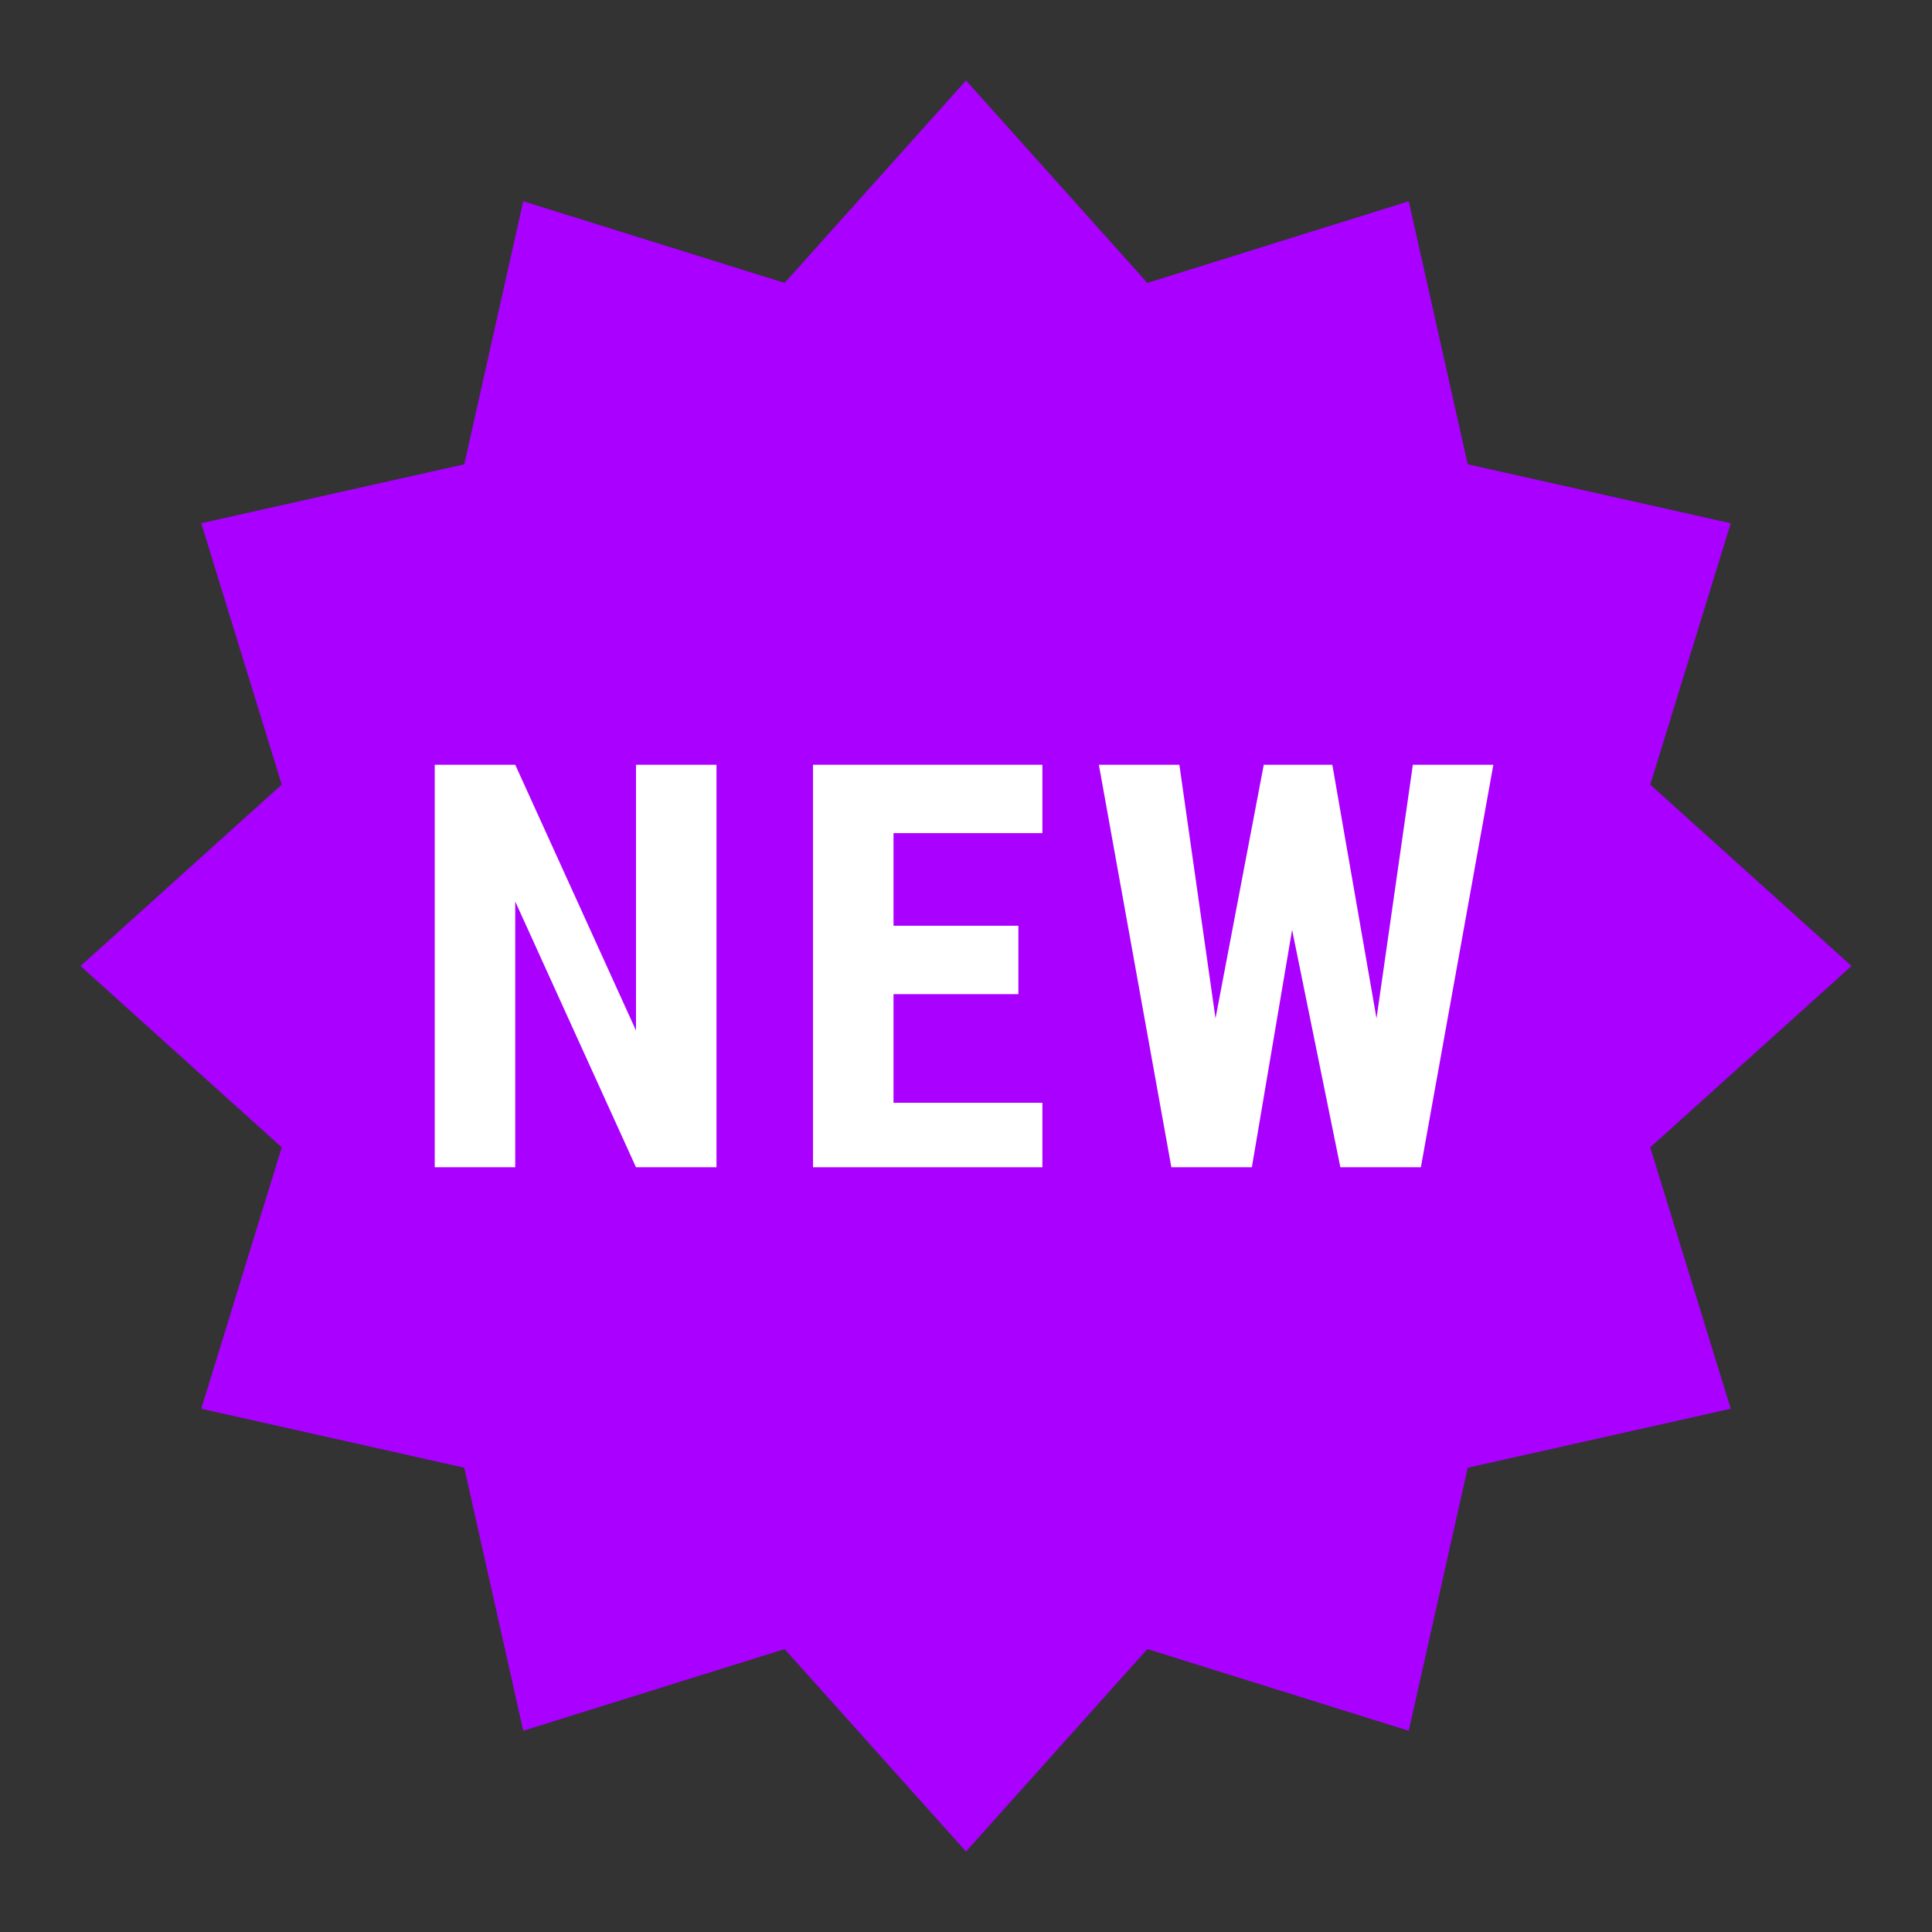
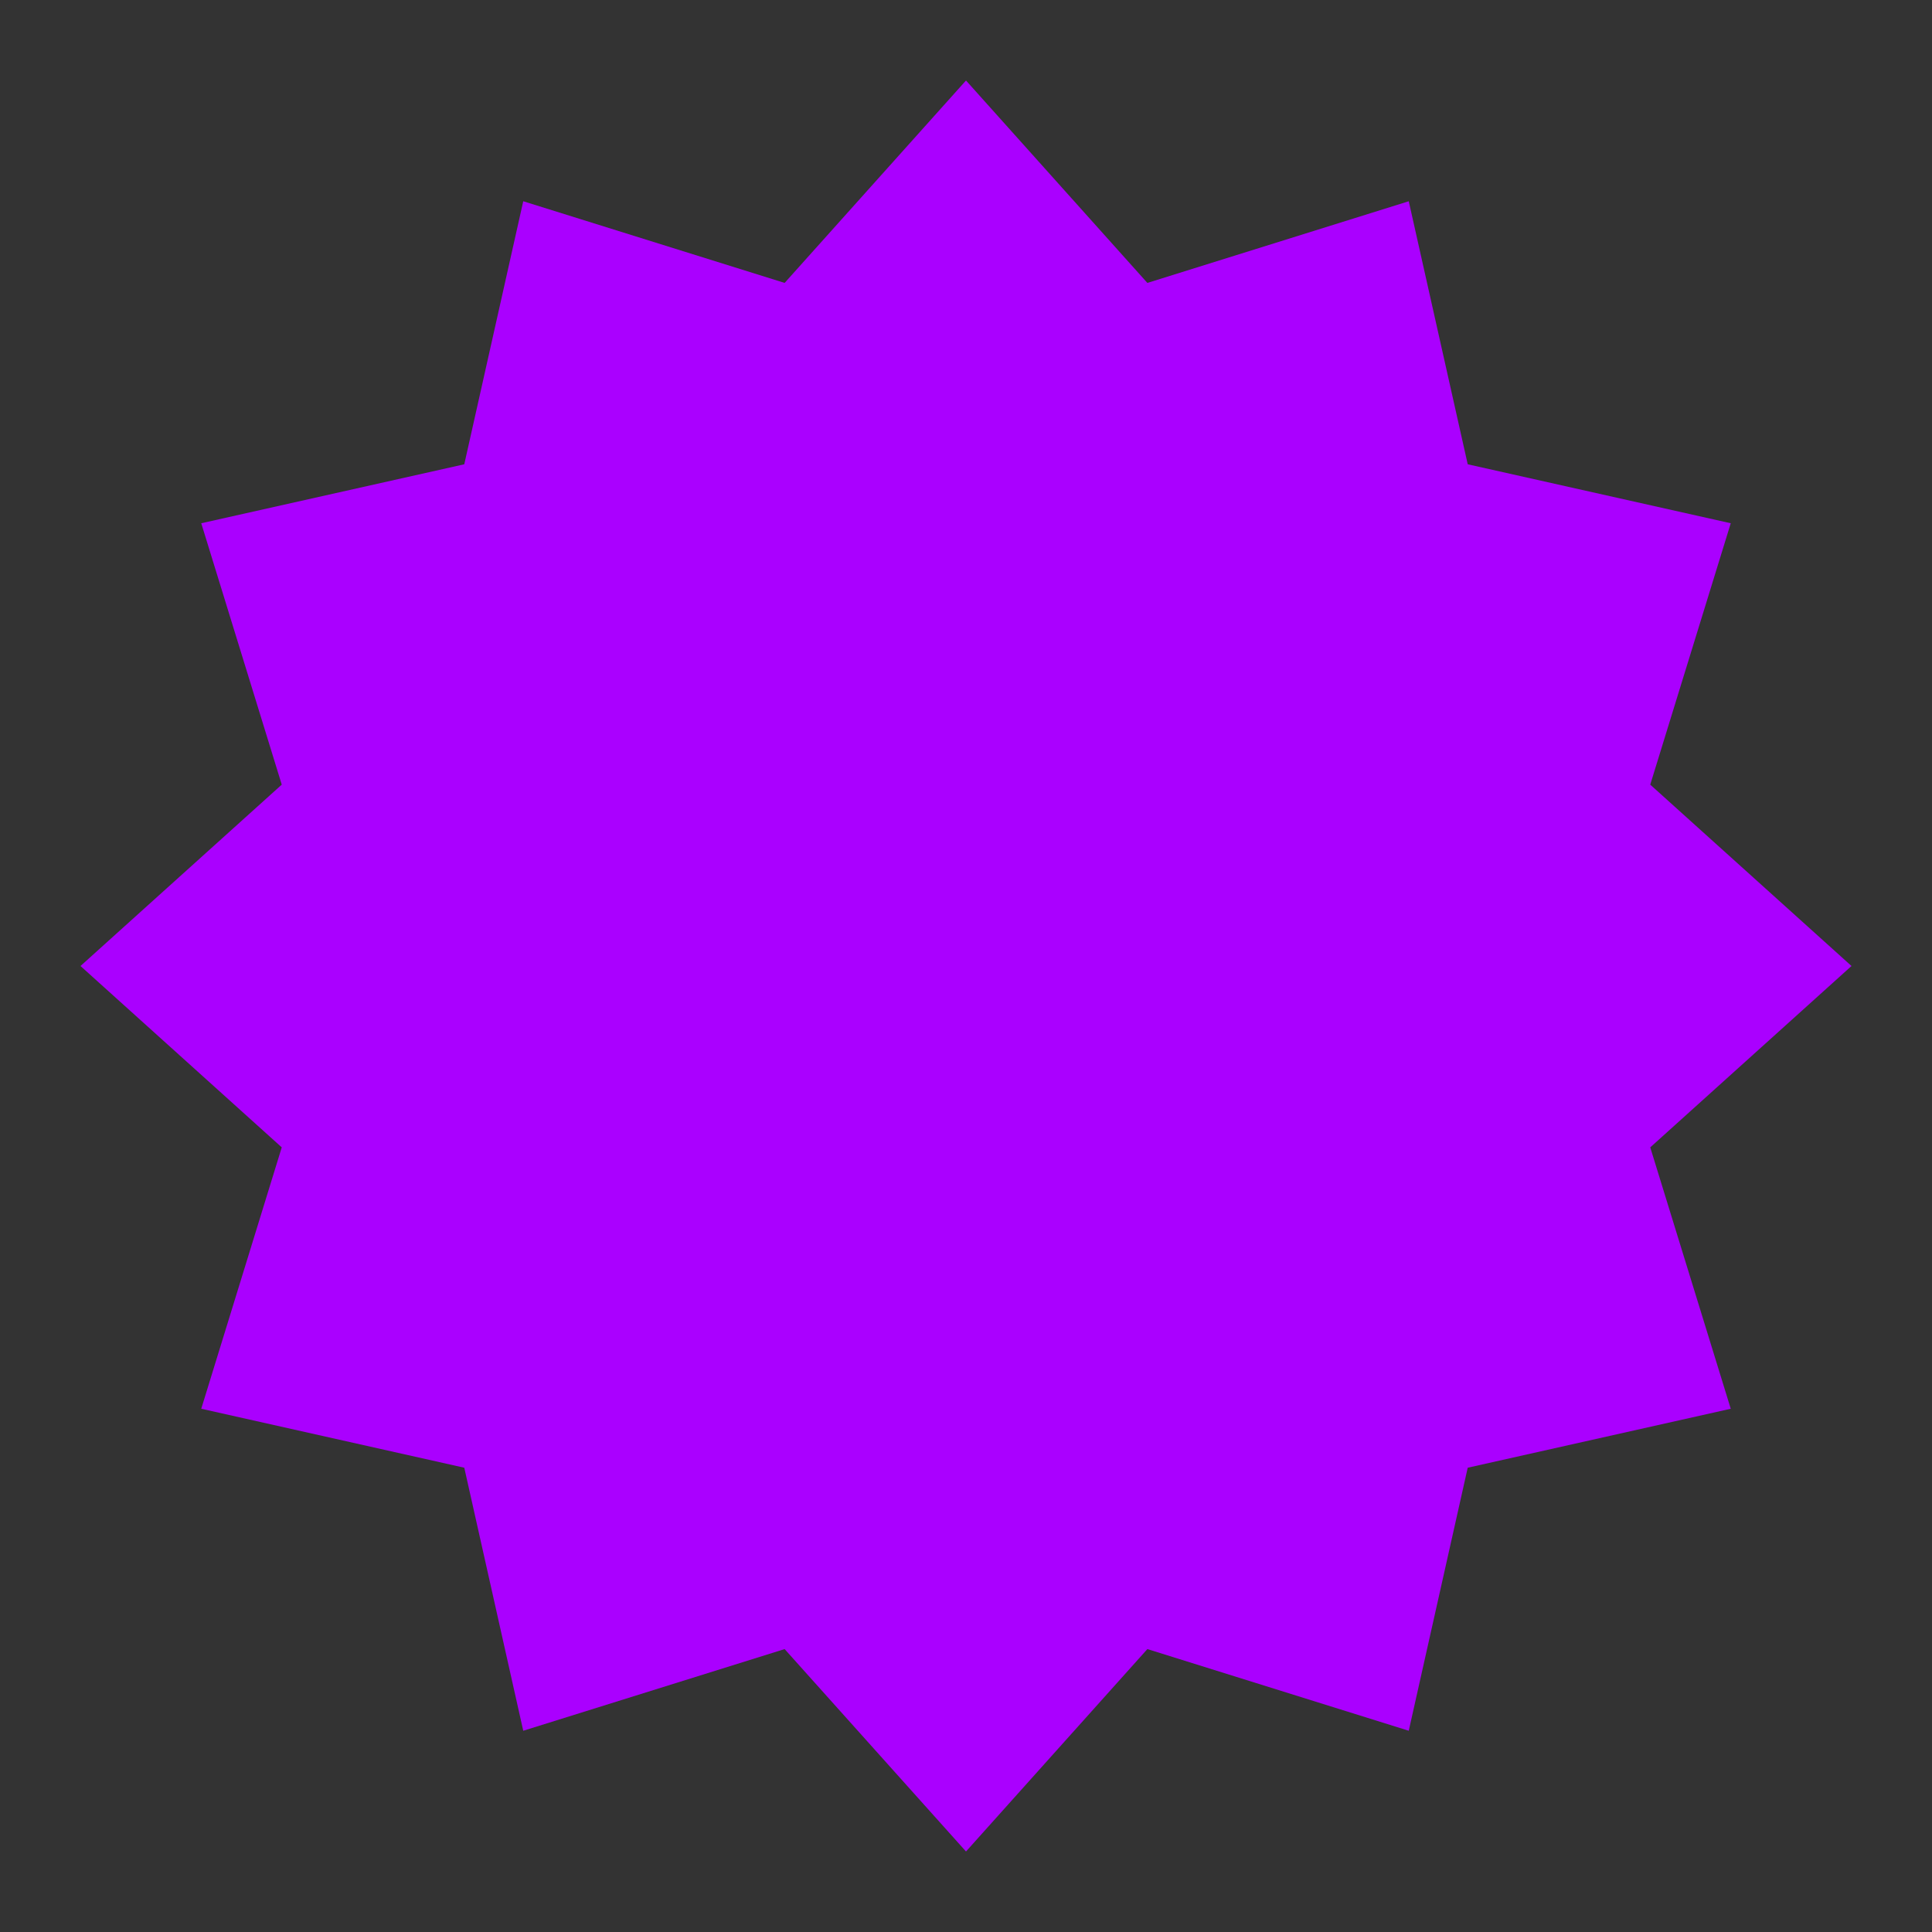
<svg xmlns="http://www.w3.org/2000/svg" version="1.1" id="Layer_1" x="0px" y="0px" viewBox="0 0 48 48" style="fill: rgb(0, 0, 0);" xml:space="preserve" width="100" height="100">
  <rect x="0" y="0" width="48" height="48" fill="#333333" stroke="none" />
  <path style="fill:#AA00FF;" d="M24,2l4.506,5.029L35,5l1.465,6.535L43,13l-2,6.494L46,24l-5,4.506L43,35l-6.535,1.465L35,43&#10;&#09;l-6.494-2.029L24,46l-4.506-5.029L13,43l-1.465-6.535L5,35l2-6.494L2,24l5-4.506L5,13l6.535-1.465L13,5l6.494,2.029L24,2z" />
-   <path style="fill:#FFFFFF;" d="M17.801,29h-2l-3-6.602V29h-2V19h2l3,6.602V19h2V29z" />
-   <path style="fill:#FFFFFF;" d="M25.301,24.699h-3.102v2.699h3.699V29h-5.699V19h5.699v1.699h-3.699V23h3.102V24.699z" />
-   <path style="fill:#FFFFFF;" d="M34.199,25.301L35.102,19h2l-1.801,10h-2l-1.199-5.898l-1,5.898h-2l-1.801-10h2l0.898,6.301&#10;&#09;L31.398,19h1.703L34.199,25.301z" />
</svg>